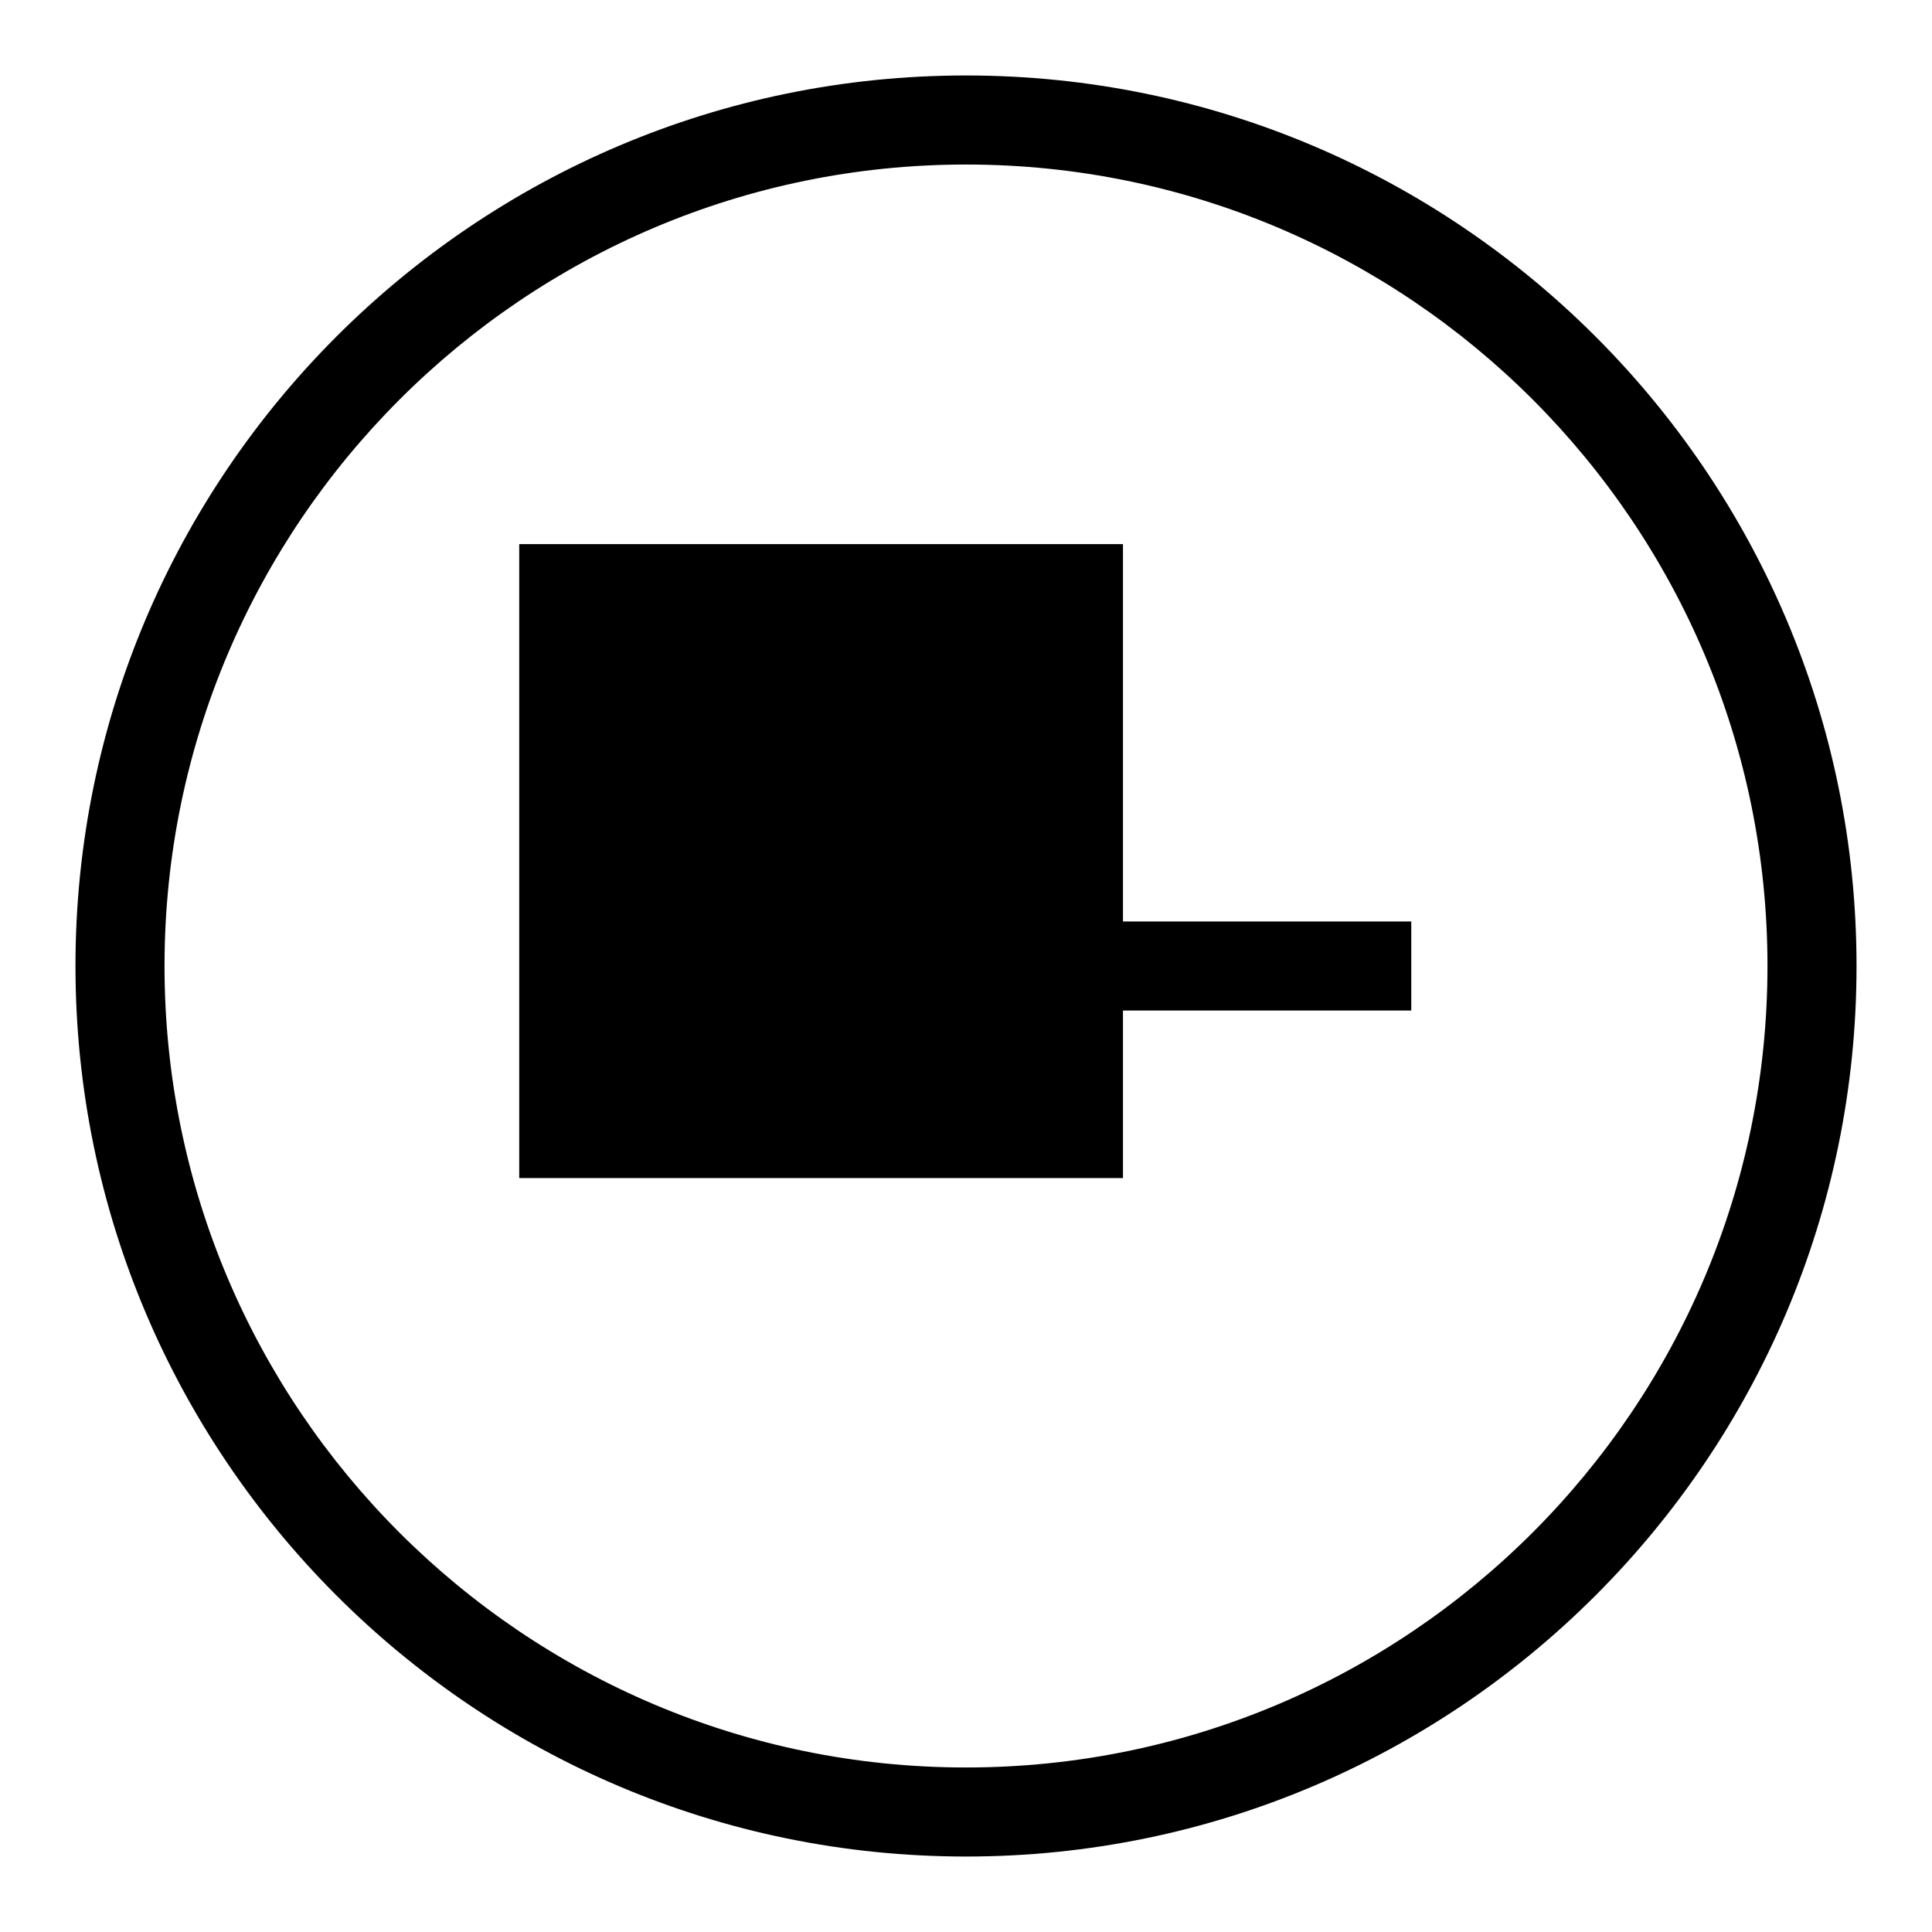
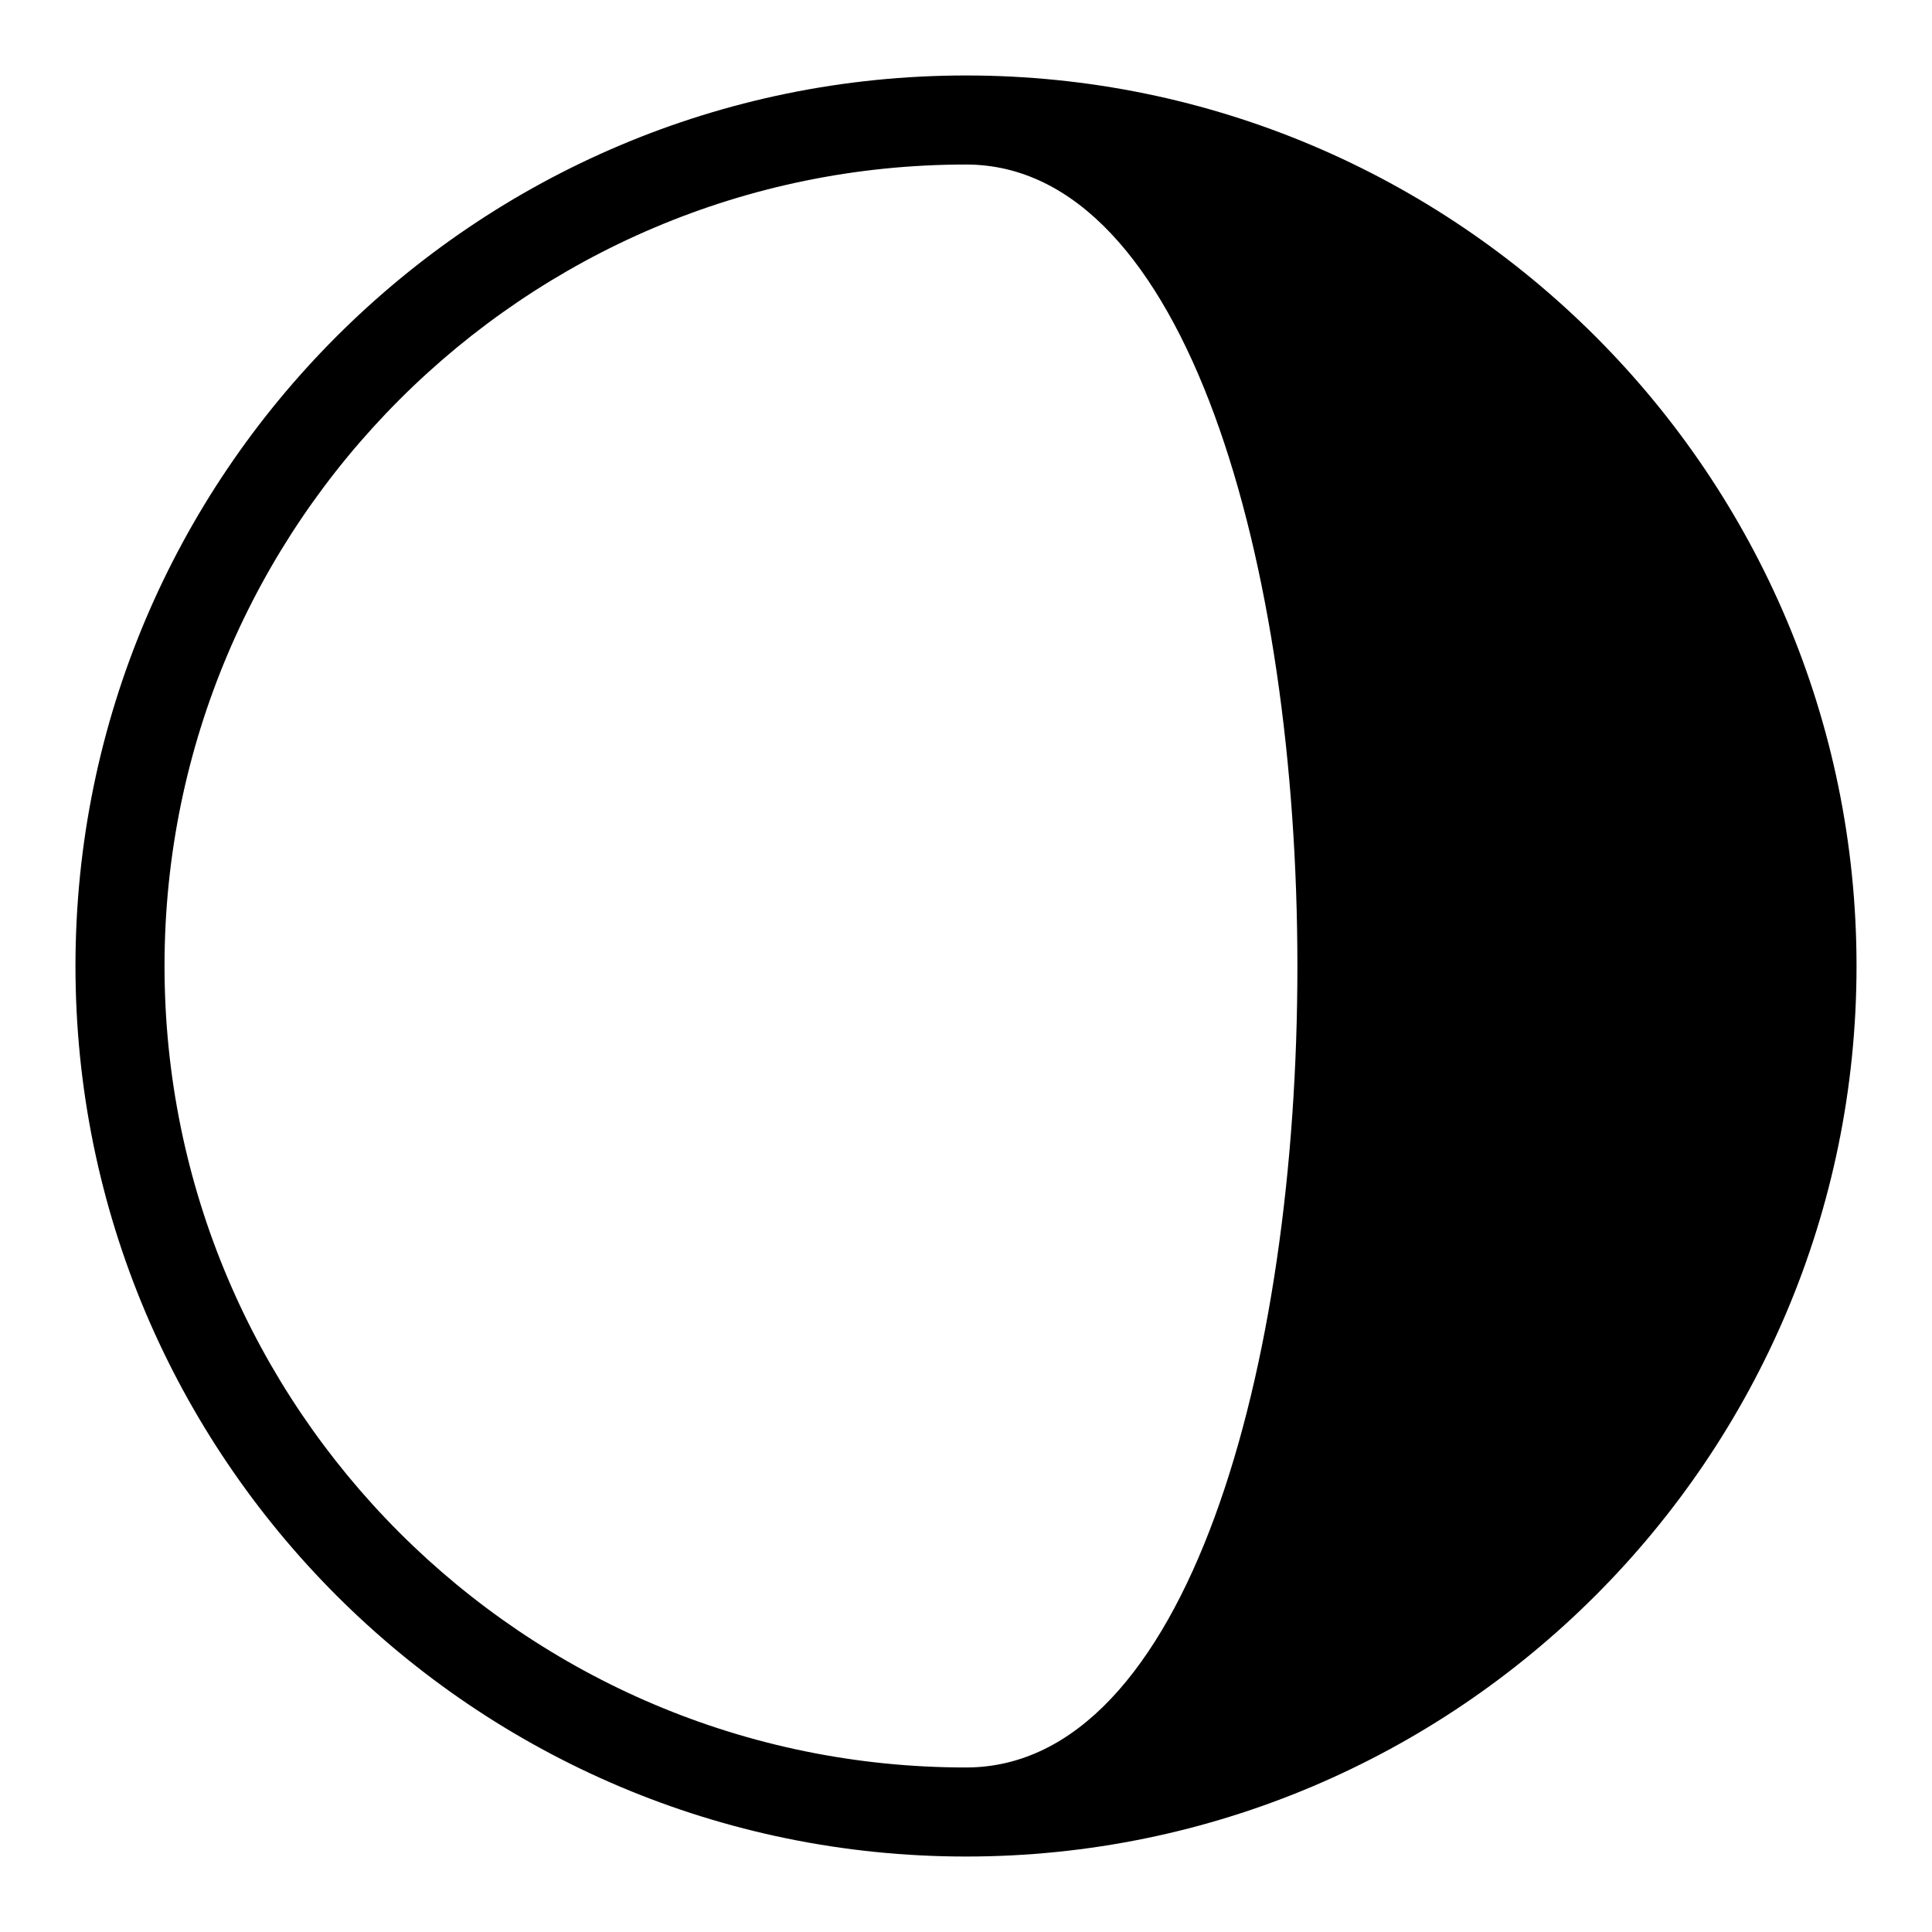
<svg xmlns="http://www.w3.org/2000/svg" version="1.1" x="0px" y="0px" viewBox="0 0 256 256" enable-background="new 0 0 256 256" xml:space="preserve">
  <g>
    <g>
-       <path fill="#000000" d="M69,122.1h118v11.8H69V122.1L69,122.1z" />
-       <path fill="#000000" d="M128,10C62.9,10,10,62.9,10,128c0,65.1,52.9,118,118,118c65.1,0,118-52.9,118-118C246,62.9,193.1,10,128,10z M128,234.2c-58.6,0-106.2-47.6-106.2-106.2S69.5,21.8,128,21.8c58.6,0,106.2,47.6,106.2,106.2S186.6,234.2,128,234.2z" />
-       <path fill="#000000" d="M68.8,72.1h80v84h-80V72.1L68.8,72.1z" />
+       <path fill="#000000" d="M128,10C62.9,10,10,62.9,10,128c0,65.1,52.9,118,118,118c65.1,0,118-52.9,118-118C246,62.9,193.1,10,128,10z M128,234.2c-58.6,0-106.2-47.6-106.2-106.2S69.5,21.8,128,21.8S186.6,234.2,128,234.2z" />
    </g>
  </g>
</svg>